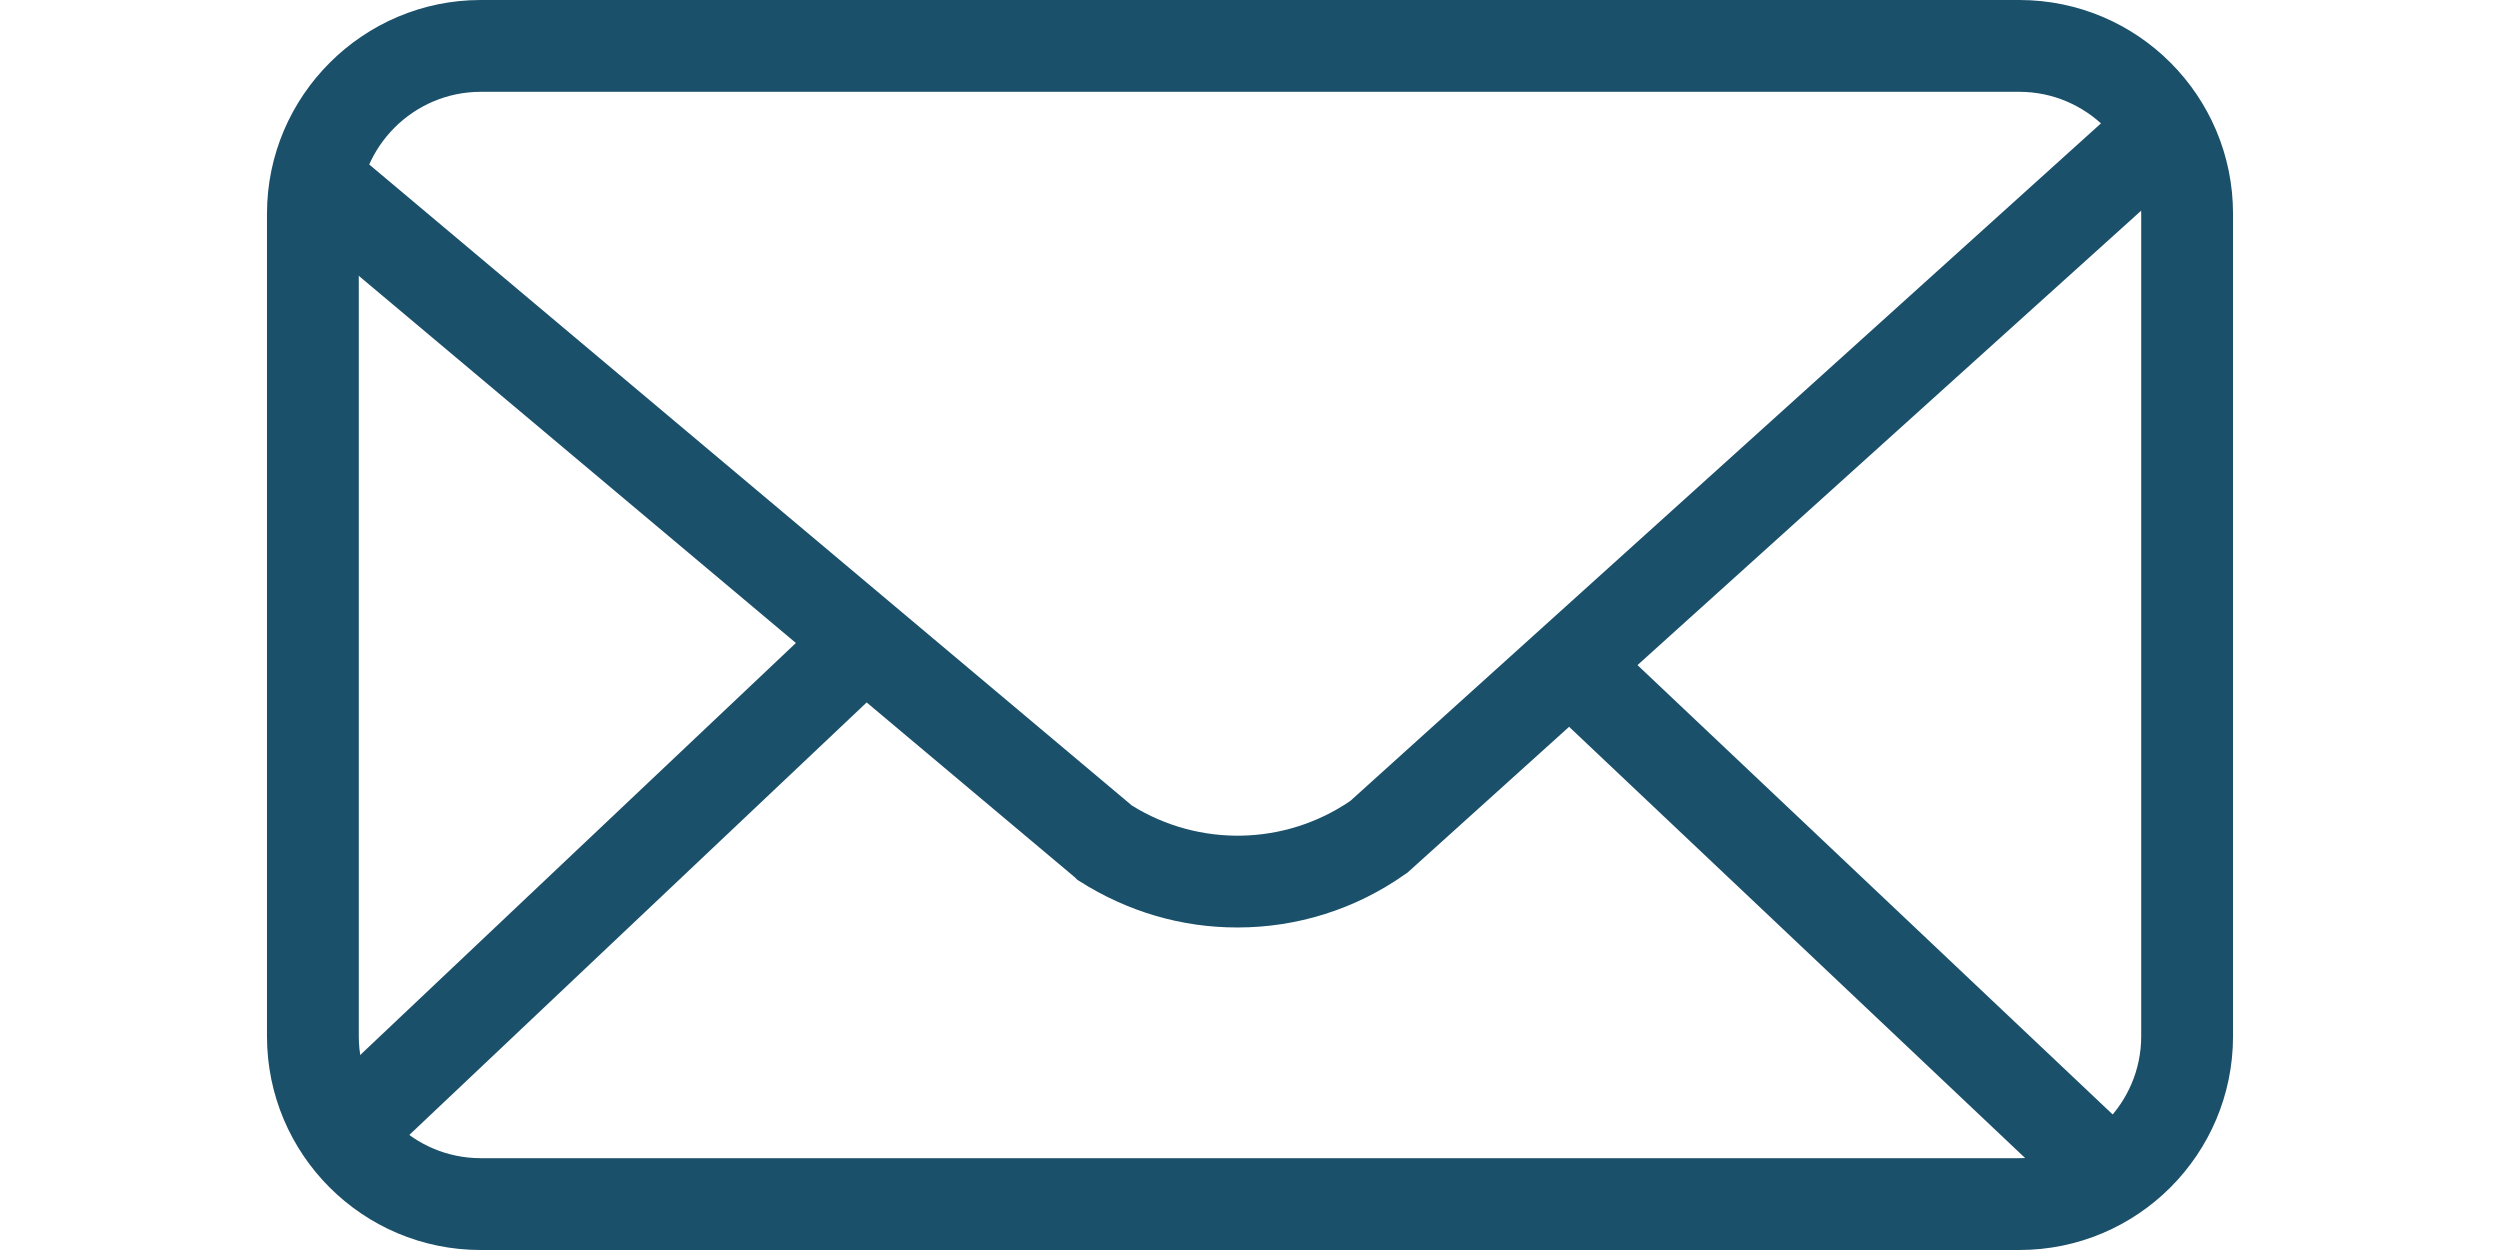
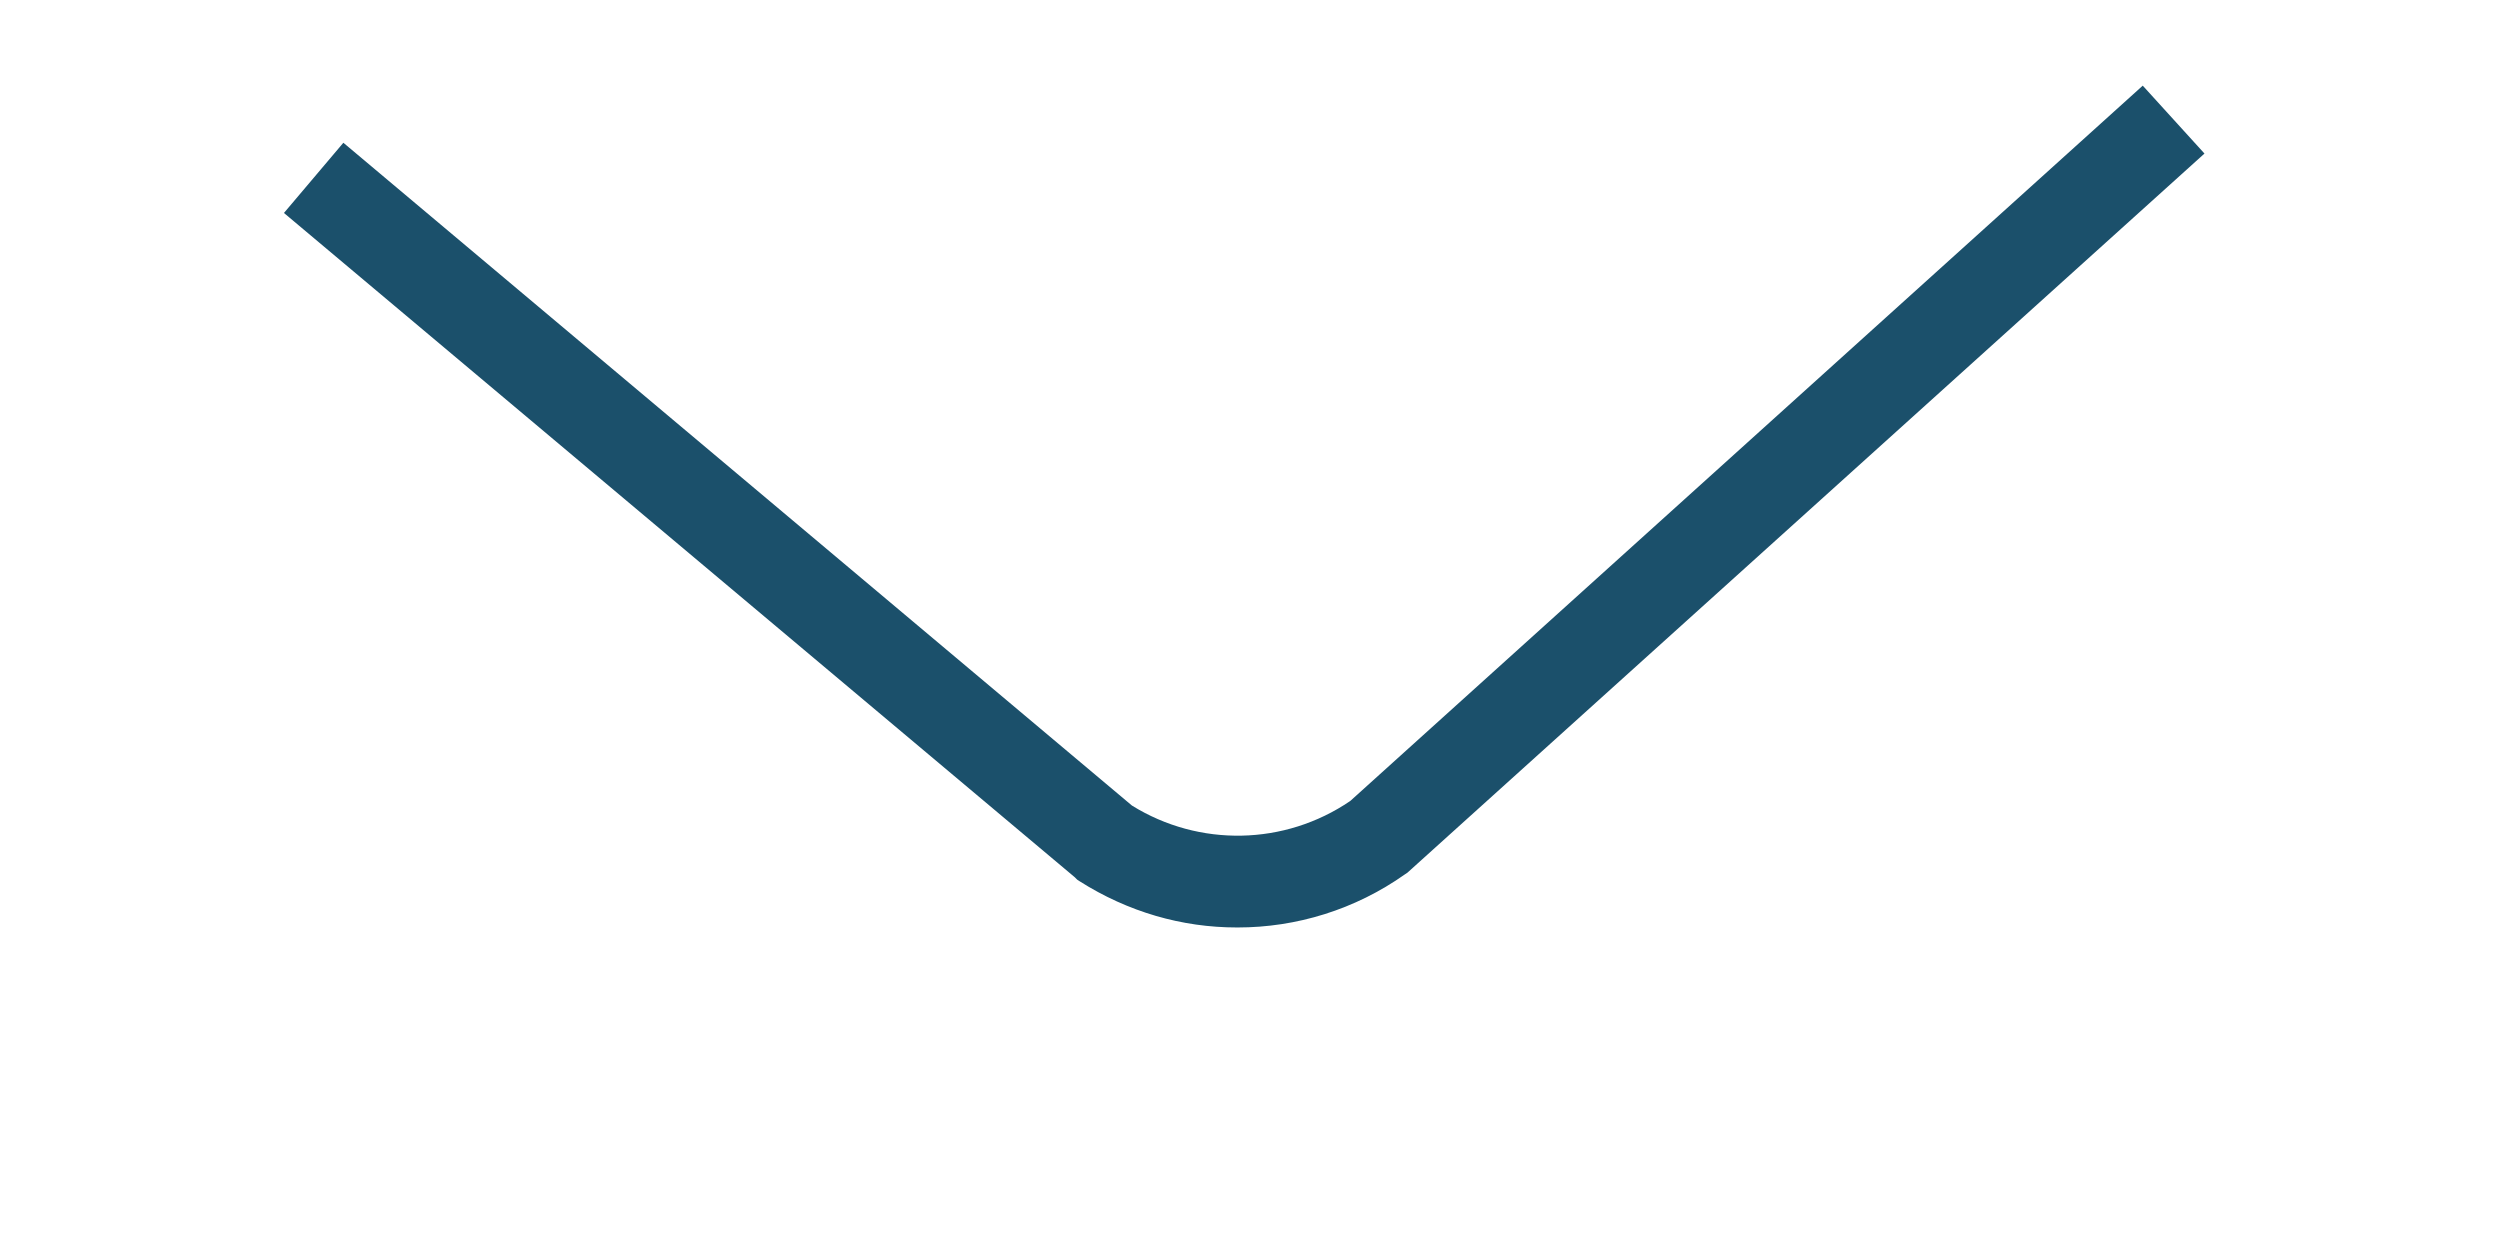
<svg xmlns="http://www.w3.org/2000/svg" id="Layer_1" version="1.1" viewBox="0 0 324 162">
  <defs>
    <style>
      .st0 {
        fill: #1b506b;
      }
    </style>
  </defs>
-   <path class="st0" d="M261.7,162H62.3c-15.3,0-27.7-12.4-27.7-27.7V27.7C34.6,12.4,47.1,0,62.3,0h199.4c15.3,0,27.7,12.4,27.7,27.7v106.6c0,15.3-12.4,27.7-27.7,27.7h0ZM62.3,11.9c-8.7,0-15.8,7.1-15.8,15.8v106.6c0,8.7,7.1,15.8,15.8,15.8h199.4c8.7,0,15.8-7.1,15.8-15.8V27.7c0-8.7-7.1-15.8-15.8-15.8,0,0-199.4,0-199.4,0Z" />
  <path class="st0" d="M160.3,120.2c-7.1,0-14.1-2-20.4-6l-.3-.2-.3-.3L36.8,27.6l7.7-9.1,102.2,85.9c8.7,5.4,19.8,5.2,28.3-.6L277.7,11.1l8,8.8-103.3,93.2-.3.2c-6.5,4.6-14.1,6.9-21.7,6.9h-.1Z" />
-   <rect class="st0" x="30.1" y="109.3" width="96" height="11.9" transform="translate(-57.8 85.1) rotate(-43.4)" />
-   <rect class="st0" x="232.4" y="71" width="11.9" height="96.3" transform="translate(-12 210.4) rotate(-46.6)" />
</svg>